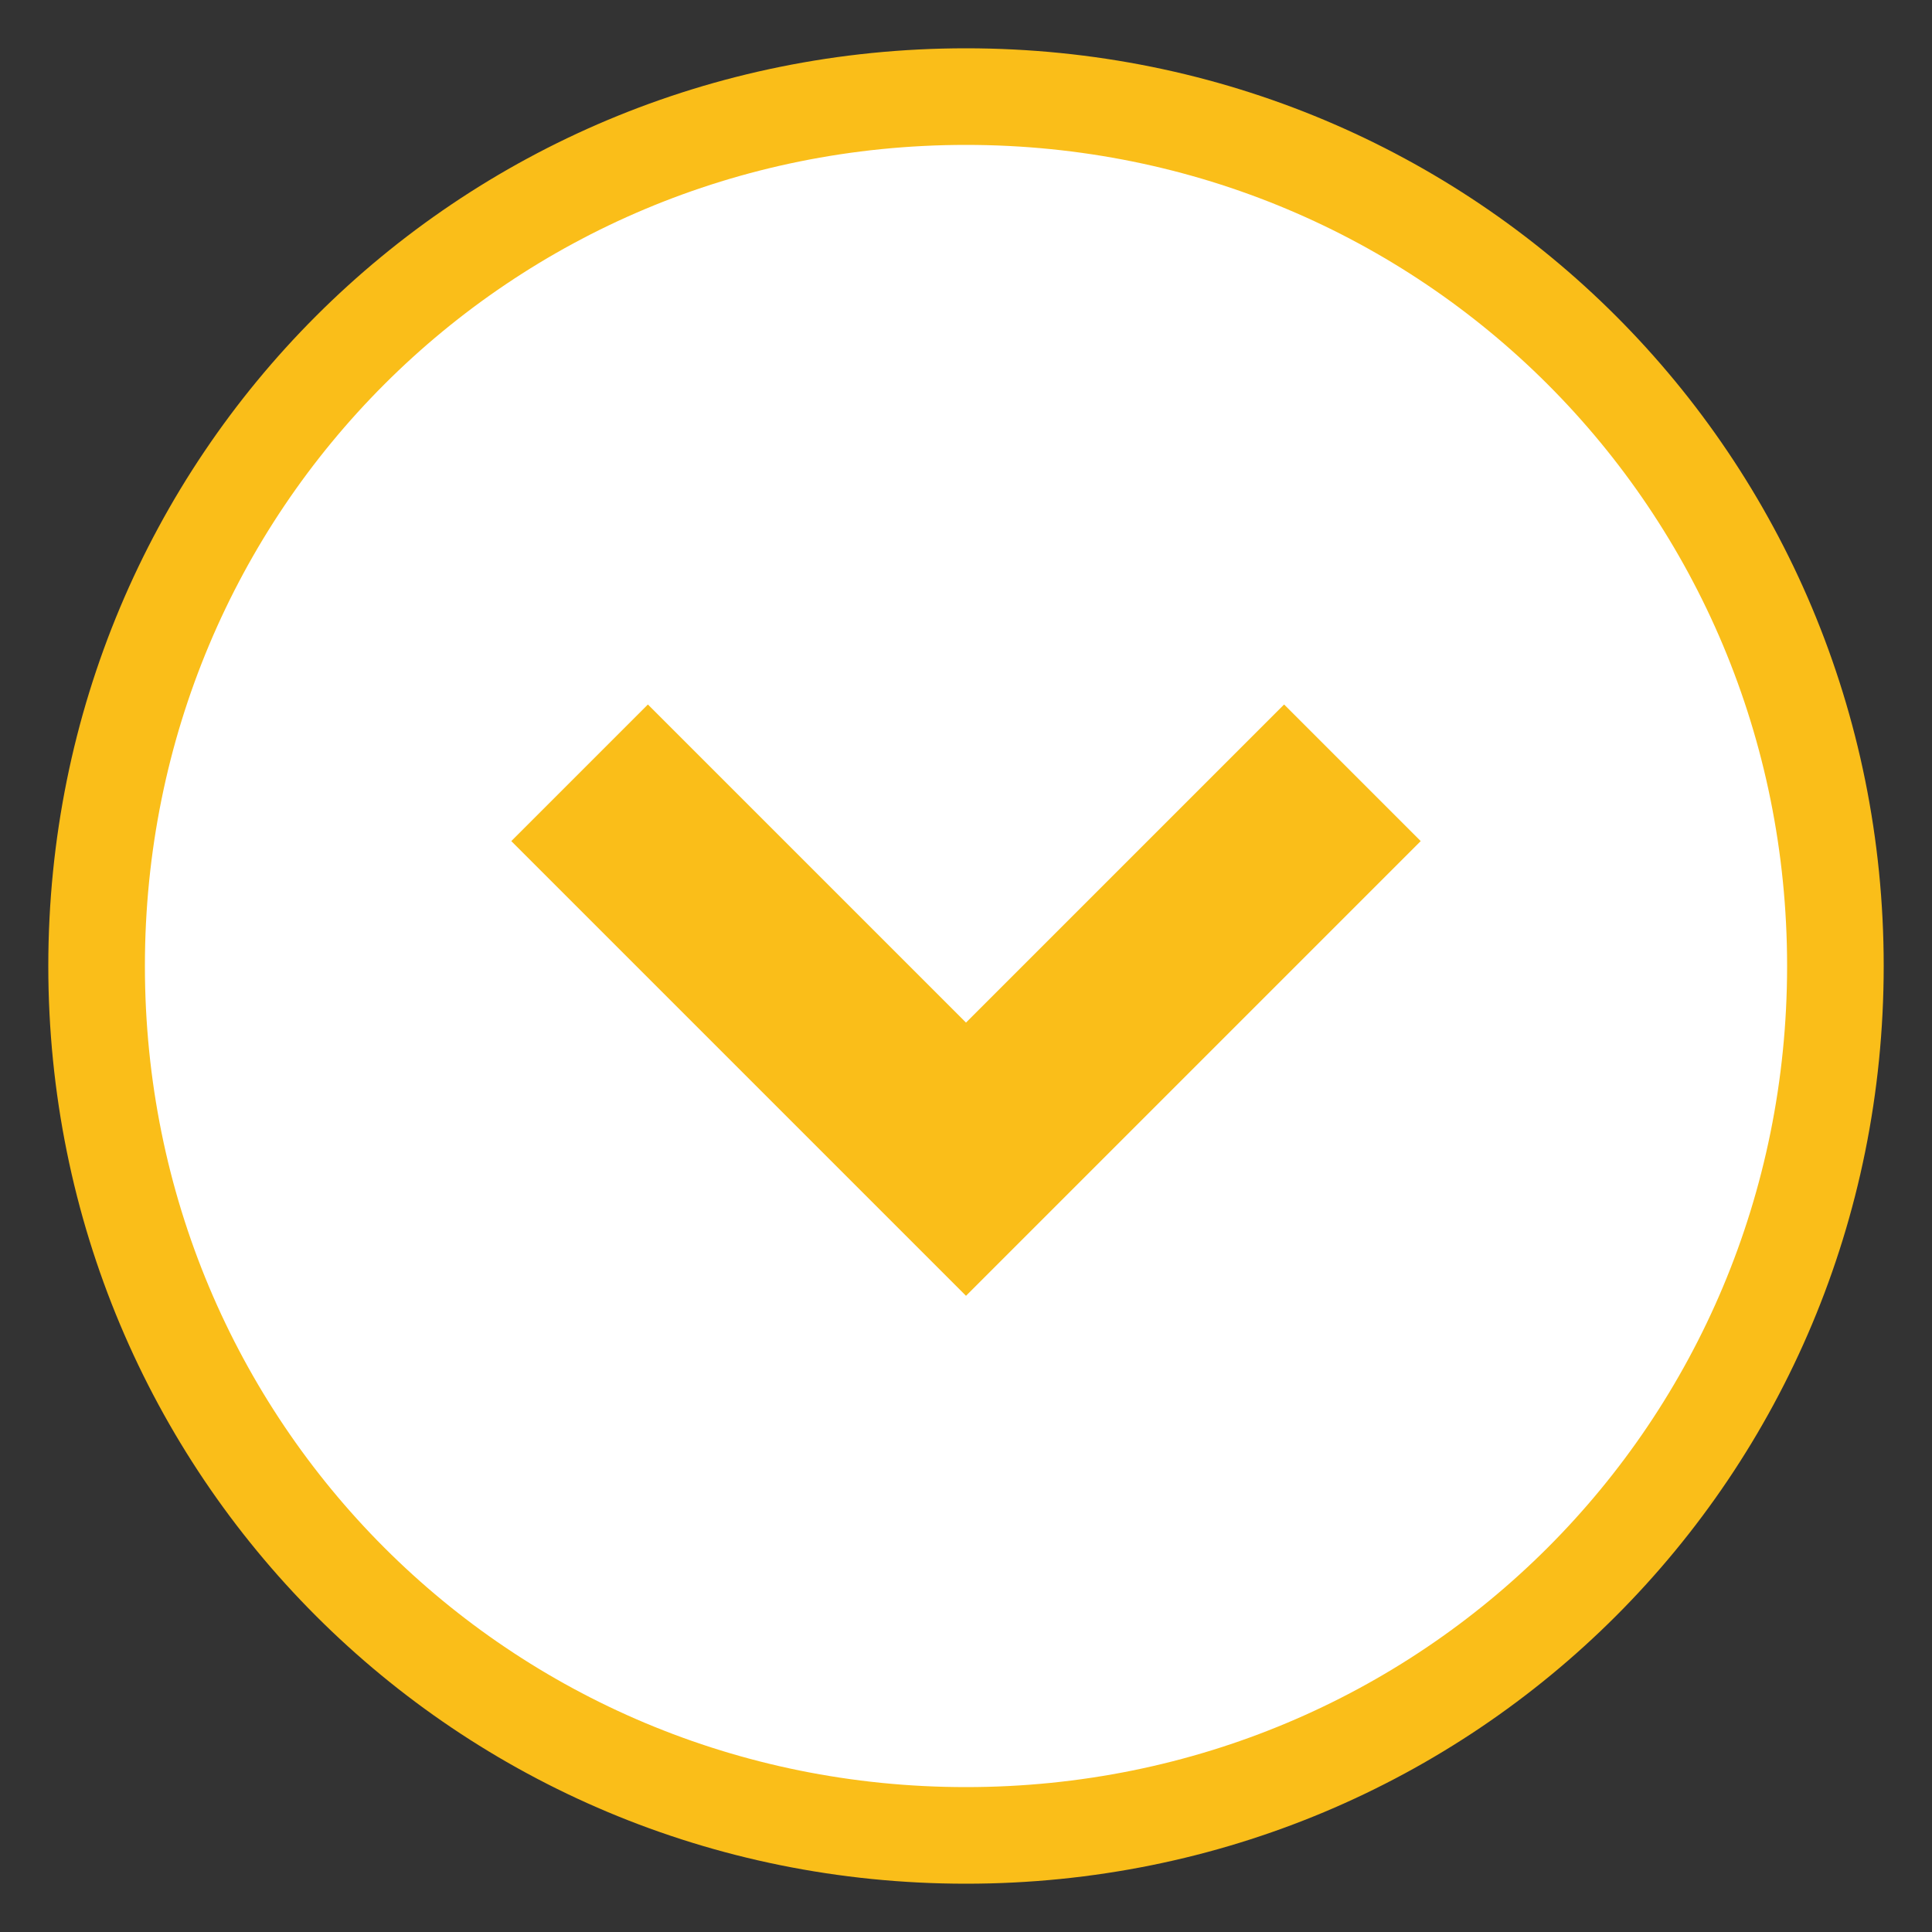
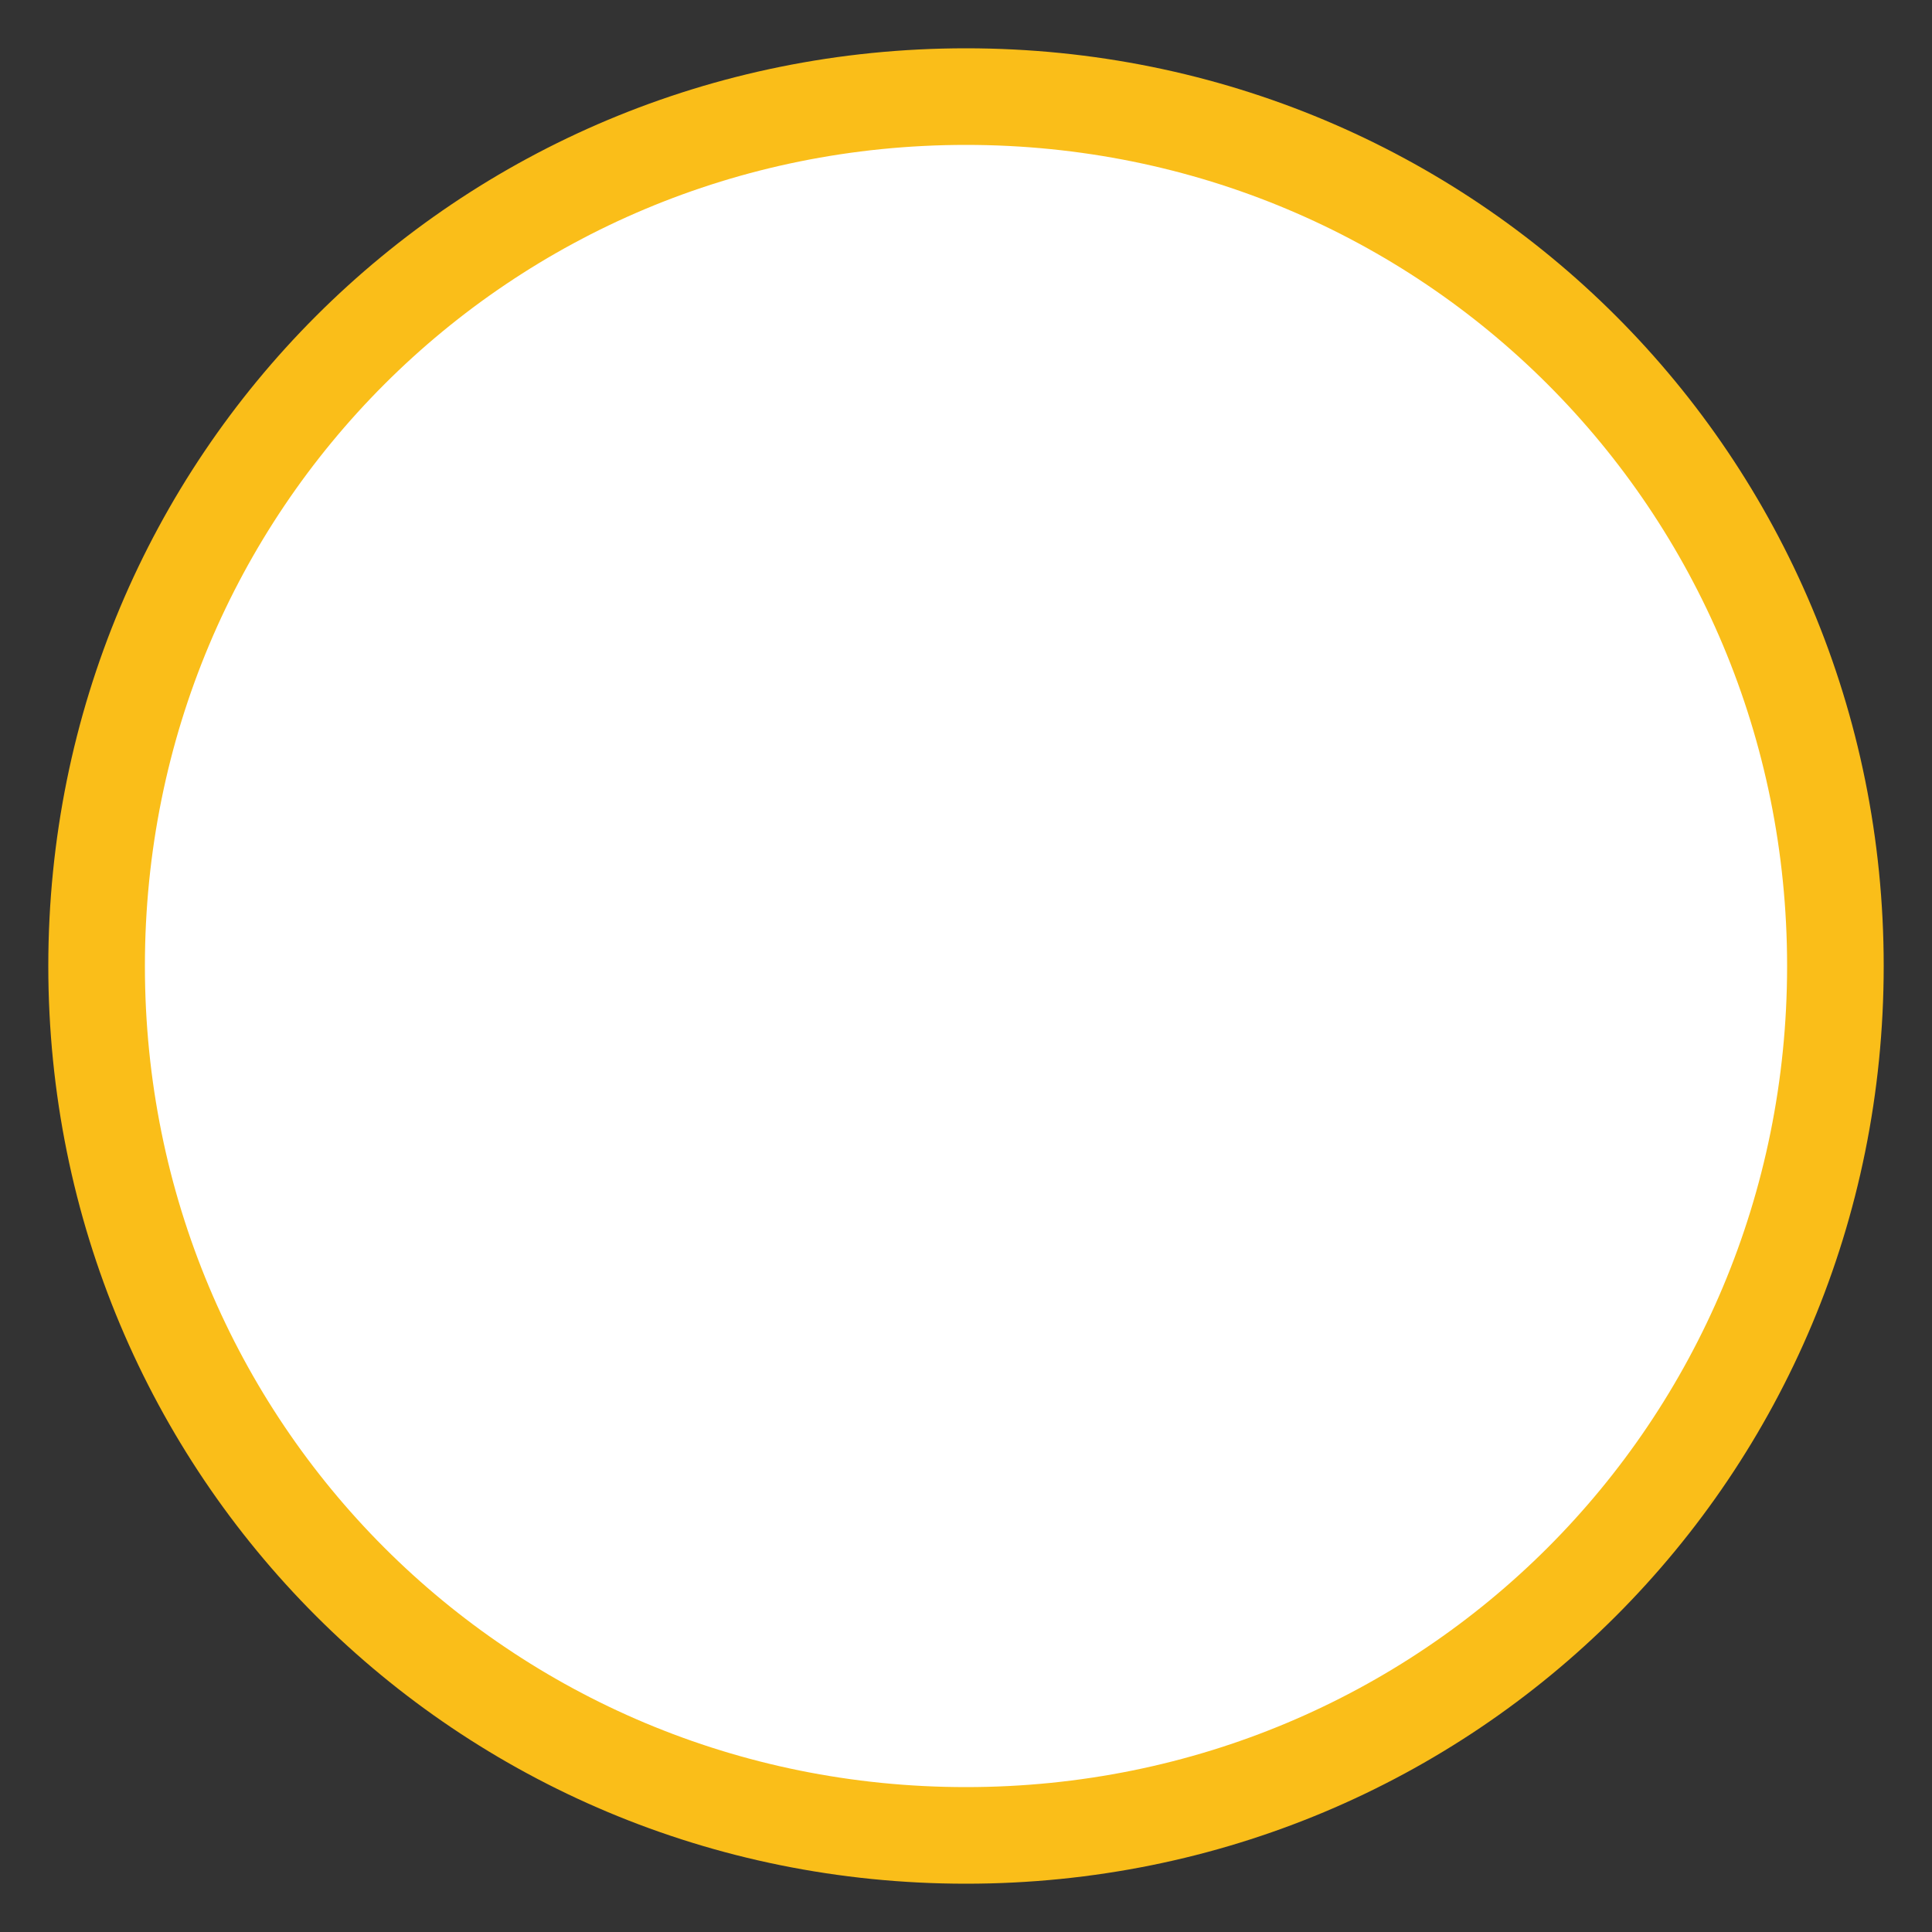
<svg xmlns="http://www.w3.org/2000/svg" version="1.1" id="Layer_1" x="0px" y="0px" viewBox="0 0 20 20" style="enable-background:new 0 0 20 20;" xml:space="preserve">
  <rect x="0" y="0" width="20" height="20" fill="#333333" stroke="none" />
  <path style="fill:#FFFFFF;stroke:#FABE19;" d="M10,1c5,0,9,4,9,9s-4,9-9,9s-9-4-9-9S5,1,10,1z" />
-   <path style="fill:#FFFFFF;stroke:#FABE19;stroke-width:2;" d="M14,8l-4,4L6,8" />
</svg>